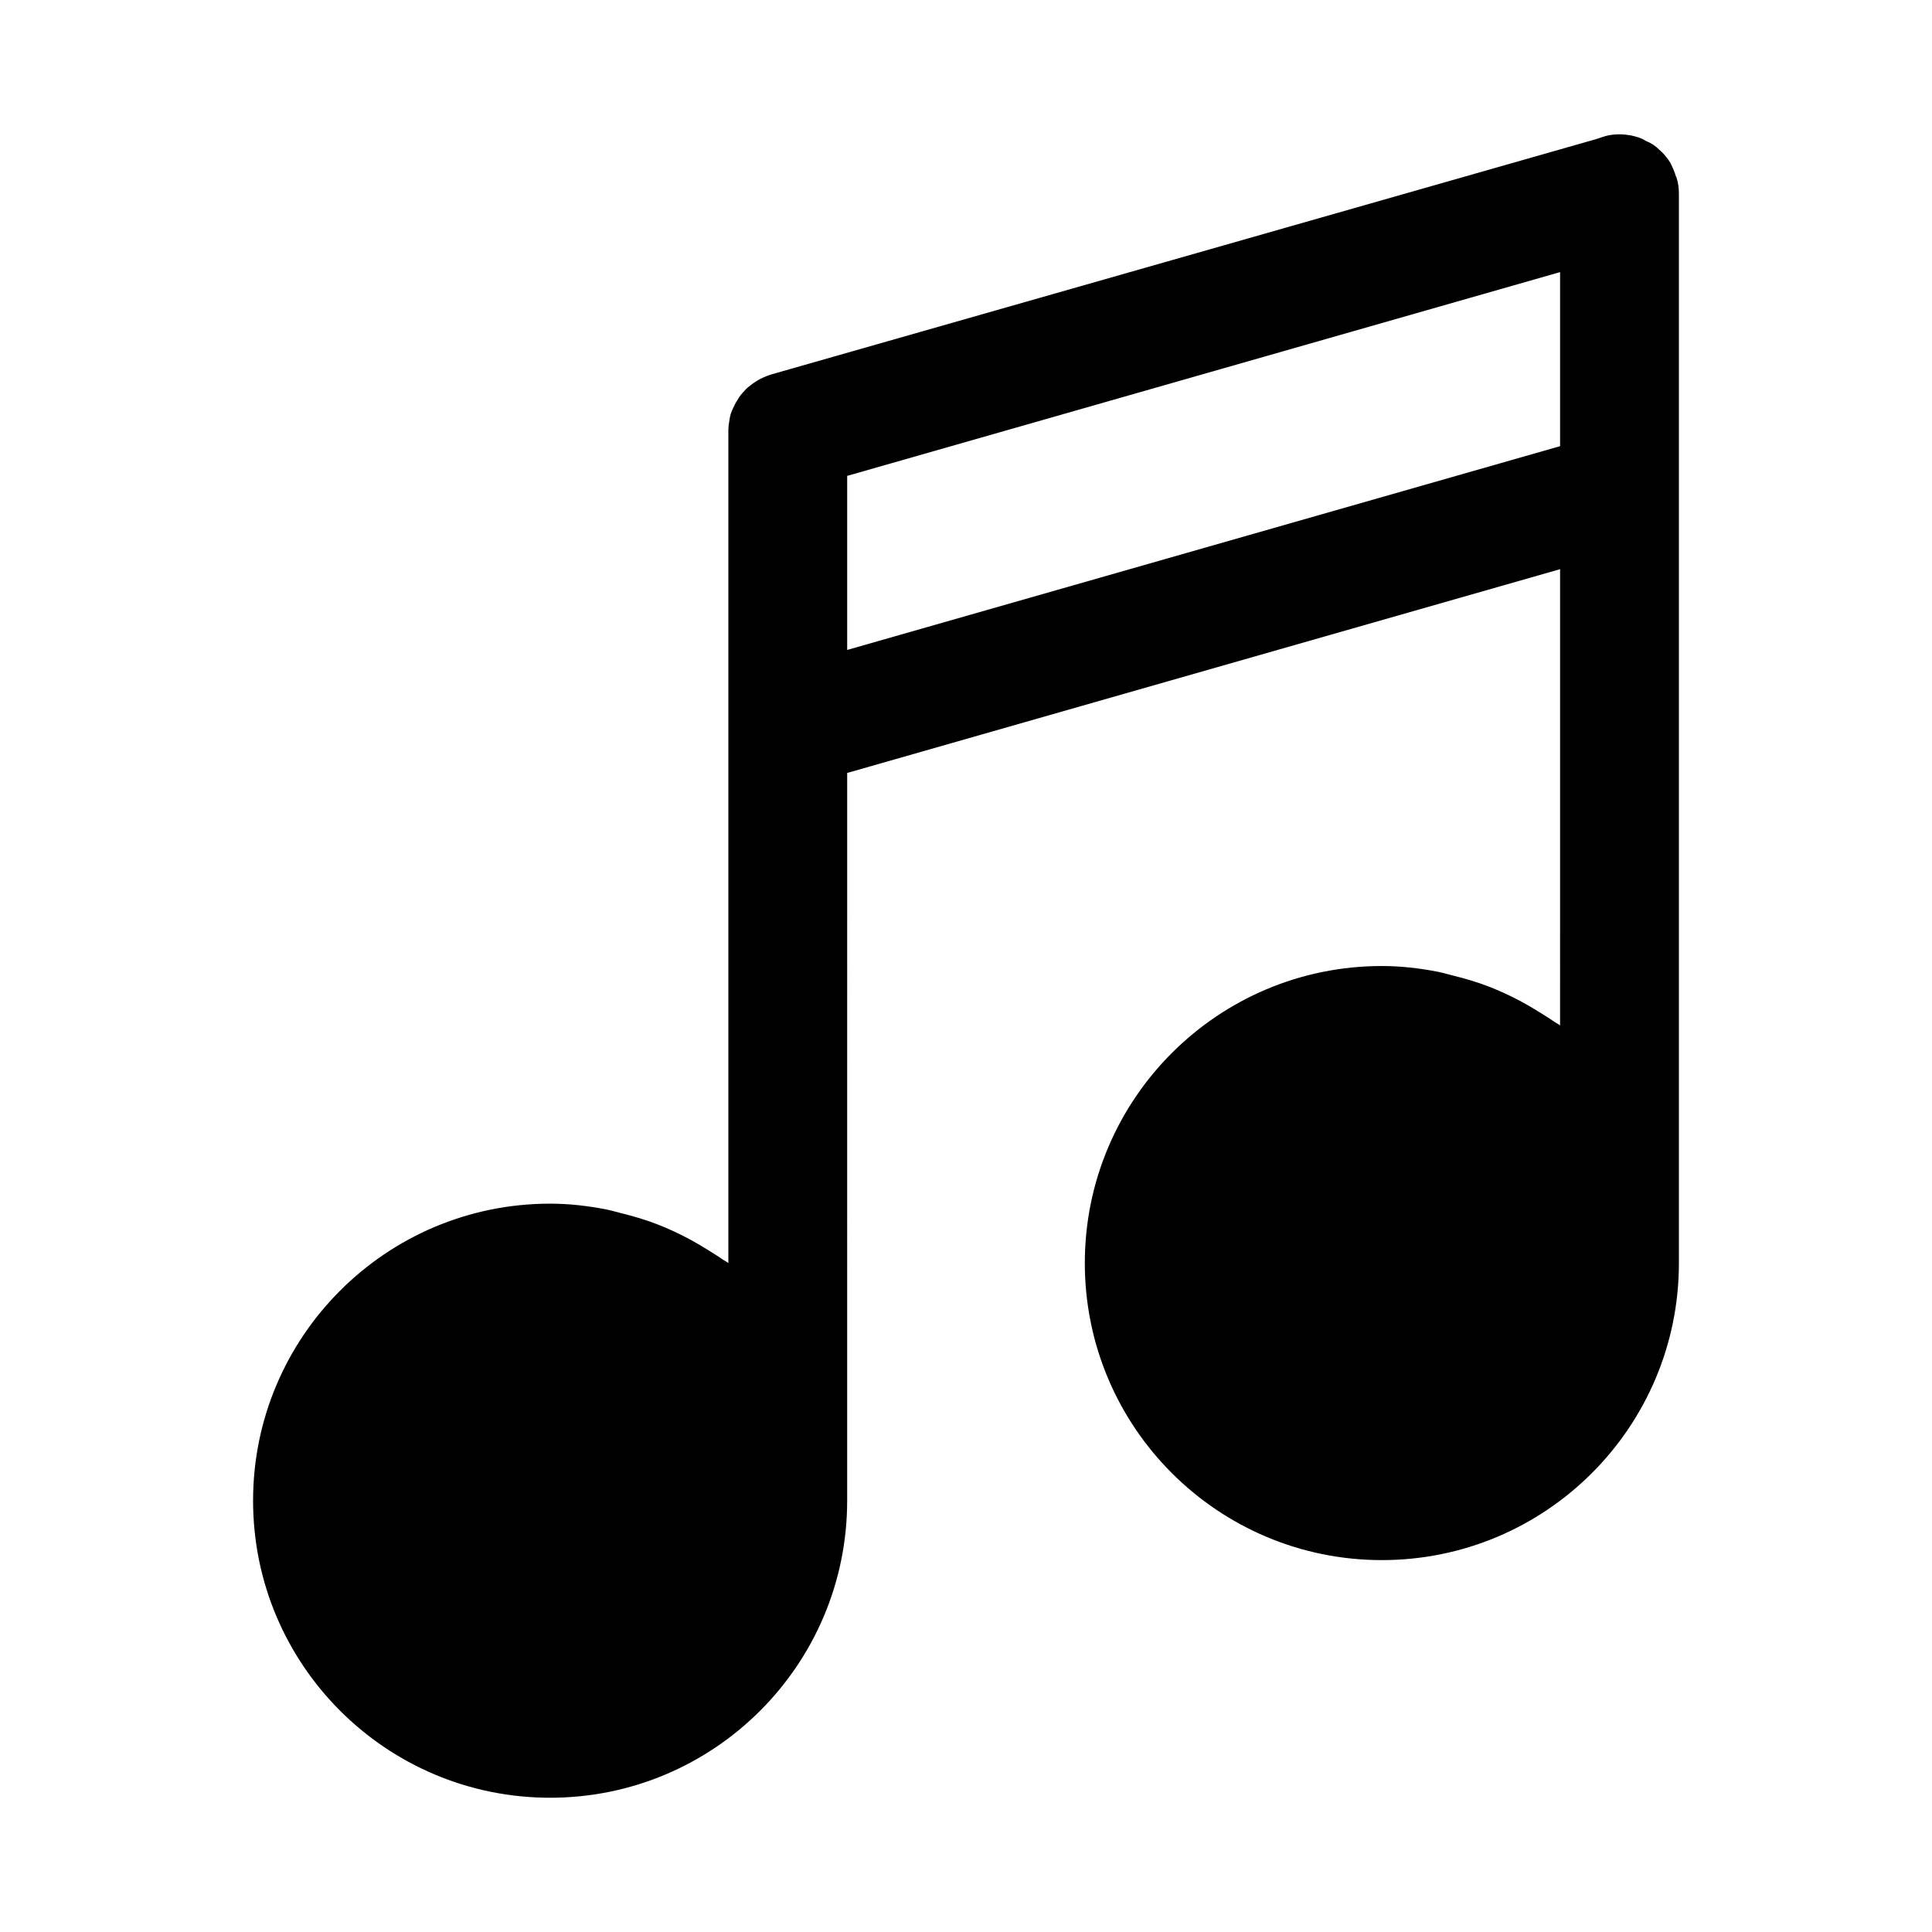
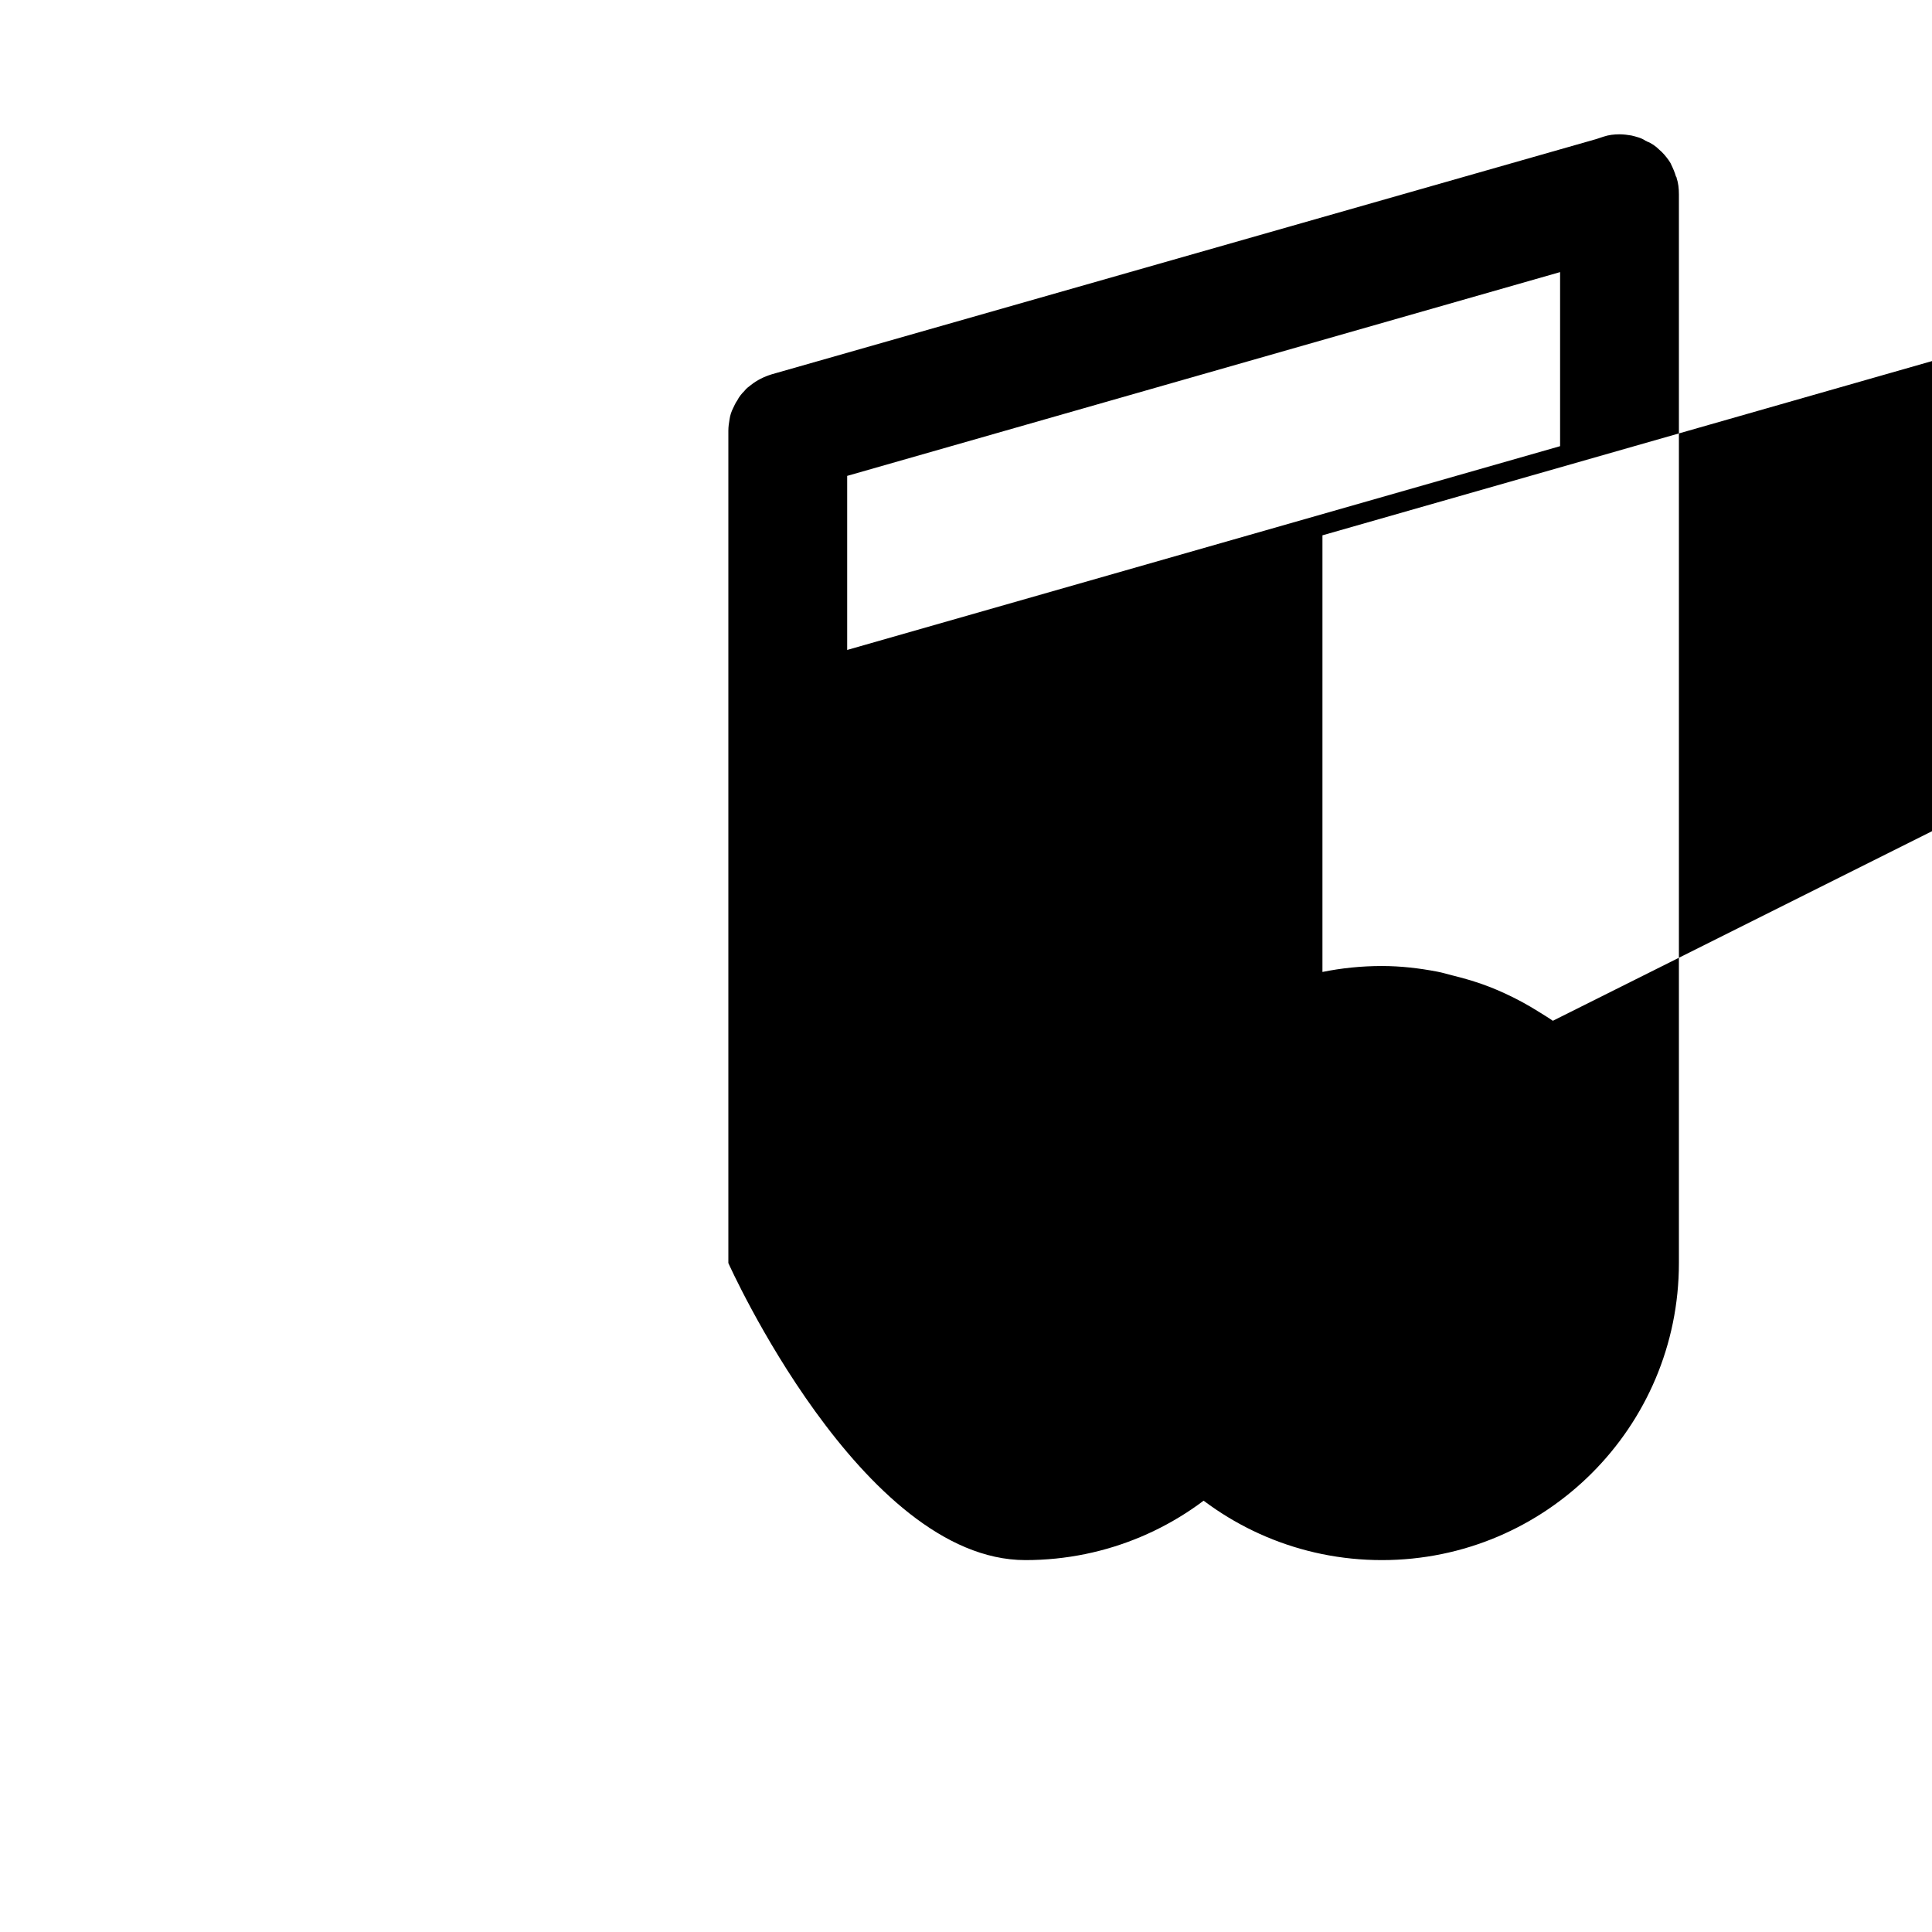
<svg xmlns="http://www.w3.org/2000/svg" fill="#000000" width="800px" height="800px" version="1.1" viewBox="144 144 512 512">
-   <path d="m555.52 414.52c-1.227-0.867-2.519-1.621-3.793-2.426-2.801-1.762-5.715-3.352-8.754-4.754-1.34-0.613-2.676-1.211-4.062-1.746-3.227-1.273-6.582-2.266-10.012-3.102-1.34-0.332-2.613-0.738-3.984-0.992-4.758-0.914-9.652-1.496-14.707-1.496-43.469 0-78.719 35.25-78.719 78.719s35.25 78.719 78.719 78.719 78.719-35.25 78.719-78.719v-283.23c0-1.574-0.156-2.992-0.629-4.41 0-0.156 0-0.156-0.156-0.316-0.316-1.102-0.789-2.203-1.258-3.148-0.156-0.473-0.473-0.789-0.629-1.102-0.789-1.102-1.574-2.047-2.519-2.832-0.945-0.945-2.047-1.73-3.305-2.203 0 0-0.156-0.156-0.316-0.156-1.102-0.789-2.519-1.102-3.777-1.418-0.949-0.16-2.051-0.316-3.152-0.316-1.418 0-2.832 0.156-4.25 0.629l-1.891 0.629-217.43 62.031-1.102 0.316c-2.047 0.629-3.938 1.574-5.512 2.832-0.629 0.473-1.258 0.945-1.73 1.574-0.789 0.789-1.418 1.574-1.891 2.519-0.473 0.629-0.789 1.418-1.102 2.047-0.473 0.945-0.789 1.891-0.945 2.992-0.156 0.945-0.312 1.891-0.312 2.992v220.57c-0.598-0.457-1.309-0.789-1.922-1.227-1.227-0.867-2.519-1.621-3.793-2.426-2.801-1.762-5.715-3.352-8.754-4.754-1.34-0.613-2.676-1.211-4.062-1.746-3.227-1.273-6.582-2.266-10.012-3.102-1.34-0.332-2.613-0.738-3.984-0.992-4.754-0.914-9.652-1.496-14.707-1.496-43.469 0-78.719 35.25-78.719 78.719s35.25 78.719 78.719 78.719 78.719-35.25 78.719-78.719l0.004-192.86 188.93-54.004-0.004 120.91c-0.598-0.457-1.305-0.785-1.918-1.227zm-187.01-98.277v-46.129l188.93-54.004v46.129z" />
+   <path d="m555.52 414.52c-1.227-0.867-2.519-1.621-3.793-2.426-2.801-1.762-5.715-3.352-8.754-4.754-1.34-0.613-2.676-1.211-4.062-1.746-3.227-1.273-6.582-2.266-10.012-3.102-1.34-0.332-2.613-0.738-3.984-0.992-4.758-0.914-9.652-1.496-14.707-1.496-43.469 0-78.719 35.25-78.719 78.719s35.25 78.719 78.719 78.719 78.719-35.25 78.719-78.719v-283.23c0-1.574-0.156-2.992-0.629-4.41 0-0.156 0-0.156-0.156-0.316-0.316-1.102-0.789-2.203-1.258-3.148-0.156-0.473-0.473-0.789-0.629-1.102-0.789-1.102-1.574-2.047-2.519-2.832-0.945-0.945-2.047-1.73-3.305-2.203 0 0-0.156-0.156-0.316-0.156-1.102-0.789-2.519-1.102-3.777-1.418-0.949-0.16-2.051-0.316-3.152-0.316-1.418 0-2.832 0.156-4.25 0.629l-1.891 0.629-217.43 62.031-1.102 0.316c-2.047 0.629-3.938 1.574-5.512 2.832-0.629 0.473-1.258 0.945-1.73 1.574-0.789 0.789-1.418 1.574-1.891 2.519-0.473 0.629-0.789 1.418-1.102 2.047-0.473 0.945-0.789 1.891-0.945 2.992-0.156 0.945-0.312 1.891-0.312 2.992v220.57s35.25 78.719 78.719 78.719 78.719-35.25 78.719-78.719l0.004-192.86 188.93-54.004-0.004 120.91c-0.598-0.457-1.305-0.785-1.918-1.227zm-187.01-98.277v-46.129l188.93-54.004v46.129z" />
</svg>